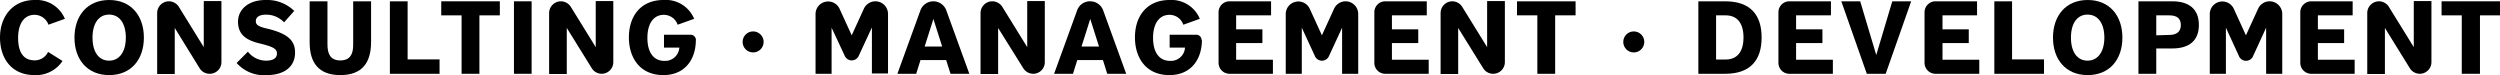
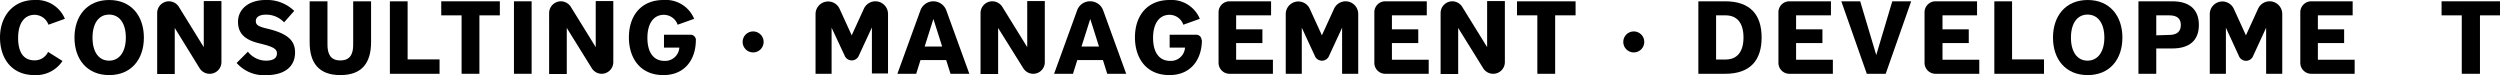
<svg xmlns="http://www.w3.org/2000/svg" viewBox="0 0 325.61 9.78">
  <g id="Layer_2" data-name="Layer 2">
    <g id="ΦΙΛΤΡΑ">
      <path d="M8.14,7.94A4.12,4.12,0,0,1,4.49,9.78c-3,0-4.49-2.2-4.49-4.9S1.64,0,4.51,0A4,4,0,0,1,8.45,2.45l-2.14.77a1.93,1.93,0,0,0-1.8-1.29c-1.33,0-2.15,1.1-2.15,3s.71,2.93,2.15,2.93a1.9,1.9,0,0,0,1.75-1.1Z" />
      <path d="M9.7,4.9C9.7,2.07,11.35,0,14.22,0s4.52,2.07,4.52,4.9-1.65,4.88-4.52,4.88S9.7,7.73,9.7,4.9Zm6.69,0c0-1.9-.86-3-2.18-3S12.05,3,12.05,4.9s.83,3,2.16,3S16.39,6.76,16.39,4.9Z" />
      <path d="M26,8.89,22.76,3.64v6H20.47V1.7A1.53,1.53,0,0,1,22,.17h0a1.54,1.54,0,0,1,1.3.73l3.24,5.24v-6h2.3V8.09a1.52,1.52,0,0,1-1.52,1.52h0A1.53,1.53,0,0,1,26,8.89Z" />
      <path d="M37,2.91a3.18,3.18,0,0,0-2.38-1c-.83,0-1.3.32-1.3.83s.31.72,1.53,1c2.72.66,3.58,1.6,3.58,3.1,0,1.73-1.22,2.95-3.81,2.95A4.74,4.74,0,0,1,30.82,8.2l1.47-1.47A3,3,0,0,0,34.63,7.9c1,0,1.44-.35,1.44-.94s-.48-.88-2.28-1.31S31,4.44,31,2.83,32.37,0,34.58,0a5.07,5.07,0,0,1,3.74,1.42Z" />
      <path d="M46,.17h2.33v5.3c0,2.66-1.13,4.31-4,4.31s-4-1.65-4-4.27V.17h2.32V5.8c0,1.16.35,2.07,1.67,2.07S46,7,46,5.84Z" />
      <path d="M50.78,9.61V.17h2.31V7.74h4.16V9.61Z" />
      <path d="M60.12,9.61V2H57.47V.17H65.1V2H62.44V9.61Z" />
      <path d="M66.94,9.61V.17h2.3V9.61Z" />
      <path d="M77.08,8.89,73.82,3.64v6h-2.3V1.7A1.54,1.54,0,0,1,73.05.17h0a1.54,1.54,0,0,1,1.3.73l3.24,5.24v-6h2.29V8.09a1.52,1.52,0,0,1-1.51,1.52h0A1.52,1.52,0,0,1,77.08,8.89Z" />
      <path d="M90.63,5.22c0,2.45-1.37,4.56-4.23,4.56-3.1,0-4.49-2.31-4.49-4.9C81.91,2,83.54,0,86.41,0a4,4,0,0,1,4,2.45l-2.15.77a1.91,1.91,0,0,0-1.8-1.29c-1.32,0-2.14,1.12-2.14,3s.79,3,2.22,3a1.85,1.85,0,0,0,1.94-1.73h-2V4.52h3.46a.7.7,0,0,1,.7.7Z" />
      <circle cx="98.09" cy="5.46" r="1.37" />
      <circle cx="212.79" cy="5.46" r="1.37" />
      <path d="M123.8,9.61l-.57-1.79h-3.34l-.56,1.79h-2.45l3-8.26A1.8,1.8,0,0,1,121.56.17h0a1.81,1.81,0,0,1,1.69,1.18l3,8.26Zm-2.23-7.14-1.14,3.59h2.28Z" />
      <path d="M133.28,8.89,130,3.64v6h-2.29V1.7A1.53,1.53,0,0,1,129.25.17h0a1.54,1.54,0,0,1,1.3.73l3.24,5.24v-6h2.29V8.09a1.51,1.51,0,0,1-1.51,1.52h0A1.52,1.52,0,0,1,133.28,8.89Z" />
      <path d="M144.21,9.61l-.56-1.79h-3.34l-.56,1.79h-2.46l3-8.26A1.77,1.77,0,0,1,142,.17h0a1.79,1.79,0,0,1,1.68,1.18l3,8.26ZM142,2.47l-1.14,3.59h2.28Z" />
      <path d="M156.54,5.22c0,2.45-1.37,4.56-4.23,4.56-3.1,0-4.49-2.31-4.49-4.9C147.82,2,149.46,0,152.33,0a4,4,0,0,1,3.94,2.45l-2.15.77a1.9,1.9,0,0,0-1.79-1.29c-1.33,0-2.15,1.12-2.15,3s.79,3,2.23,3a1.84,1.84,0,0,0,1.93-1.73h-2V4.52h3.46a.7.7,0,0,1,.7.7Z" />
      <path d="M158.71,8.19V1.59A1.43,1.43,0,0,1,160.13.17h5.42V2H161V3.82h3.42V5.61H161V7.78h4.79V9.61h-5.68A1.43,1.43,0,0,1,158.71,8.19Z" />
      <path d="M179,8.19V1.59A1.42,1.42,0,0,1,180.41.17h5.42V2h-4.54V3.82h3.43V5.61h-3.43V7.78h4.79V9.61h-5.67A1.42,1.42,0,0,1,179,8.19Z" />
      <path d="M193.18,8.89l-3.26-5.25v6h-2.29V1.7A1.53,1.53,0,0,1,189.15.17h0a1.54,1.54,0,0,1,1.3.73l3.24,5.24v-6H196V8.09a1.52,1.52,0,0,1-1.51,1.52h0A1.52,1.52,0,0,1,193.18,8.89Z" />
      <path d="M200.23,9.61V2h-2.65V.17h7.63V2h-2.66V9.61Z" />
      <path d="M114,.17a1.66,1.66,0,0,0-1.5,1l-1.57,3.43h0l-1.57-3.43a1.64,1.64,0,0,0-3.14.68V9.61h2.09v-6L110,7.22a1,1,0,0,0,1.87,0l1.69-3.65v6h2.1V1.82A1.65,1.65,0,0,0,114,.17Z" />
      <path d="M175.24.17a1.66,1.66,0,0,0-1.5,1l-1.57,3.43h0l-1.57-3.43a1.64,1.64,0,0,0-3.14.68V9.61h2.09v-6l1.69,3.65a1,1,0,0,0,1.87,0l1.69-3.65v6h2.1V1.82A1.65,1.65,0,0,0,175.24.17Z" />
      <path d="M221.2,9.61V.17h3.49c3.3,0,4.75,1.78,4.75,4.71S228,9.61,224.69,9.61Zm3.56-1.86c1.49,0,2.32-1,2.32-2.87S226.25,2,224.76,2h-1.25V7.75Z" />
      <path d="M231.63,8.19V1.59A1.42,1.42,0,0,1,233.05.17h5.42V2h-4.54V3.82h3.43V5.61h-3.43V7.78h4.79V9.61h-5.67A1.42,1.42,0,0,1,231.63,8.19Z" />
      <path d="M243.14,9.61,239.82.17h2.46l2.09,7,2.09-7h2.46L245.6,9.61Z" />
      <path d="M250.66,8.19V1.59A1.43,1.43,0,0,1,252.08.17h5.42V2H253V3.82h3.42V5.61H253V7.78h4.79V9.61h-5.68A1.43,1.43,0,0,1,250.66,8.19Z" />
      <path d="M259.75,9.61V.17h2.31V7.74h4.16V9.61Z" />
      <path d="M267.39,4.9c0-2.83,1.65-4.9,4.52-4.9s4.52,2.07,4.52,4.9-1.65,4.88-4.52,4.88S267.39,7.73,267.39,4.9Zm6.69,0c0-1.9-.86-3-2.19-3s-2.16,1.12-2.16,3,.83,3,2.16,3S274.08,6.76,274.08,4.9Z" />
      <path d="M278.52,9.61V.17h4.41c2.23,0,3.46,1.06,3.46,3.08s-1.23,3.06-3.46,3.06h-2.09v3.3Zm4-5.06c1.06,0,1.52-.49,1.52-1.29S283.6,2,282.54,2h-1.7v2.6Z" />
      <path d="M299.6,8.19V1.59A1.43,1.43,0,0,1,301,.17h5.42V2h-4.53V3.82h3.42V5.61h-3.42V7.78h4.79V9.61H301A1.43,1.43,0,0,1,299.6,8.19Z" />
-       <path d="M313.87,8.89l-3.25-5.25v6h-2.3V1.7A1.53,1.53,0,0,1,309.85.17h0a1.53,1.53,0,0,1,1.29.73l3.24,5.24v-6h2.3V8.09a1.52,1.52,0,0,1-1.52,1.52h0A1.55,1.55,0,0,1,313.87,8.89Z" />
      <path d="M320.63,9.61V2H318V.17h7.63V2H323V9.61Z" />
      <path d="M295.59.17a1.65,1.65,0,0,0-1.5,1l-1.57,3.43h0l-1.57-3.43a1.64,1.64,0,0,0-3.14.68V9.61h2.1v-6l1.68,3.65a1,1,0,0,0,1.88,0l1.68-3.65v6h2.1V1.82A1.65,1.65,0,0,0,295.59.17Z" />
    </g>
  </g>
</svg>